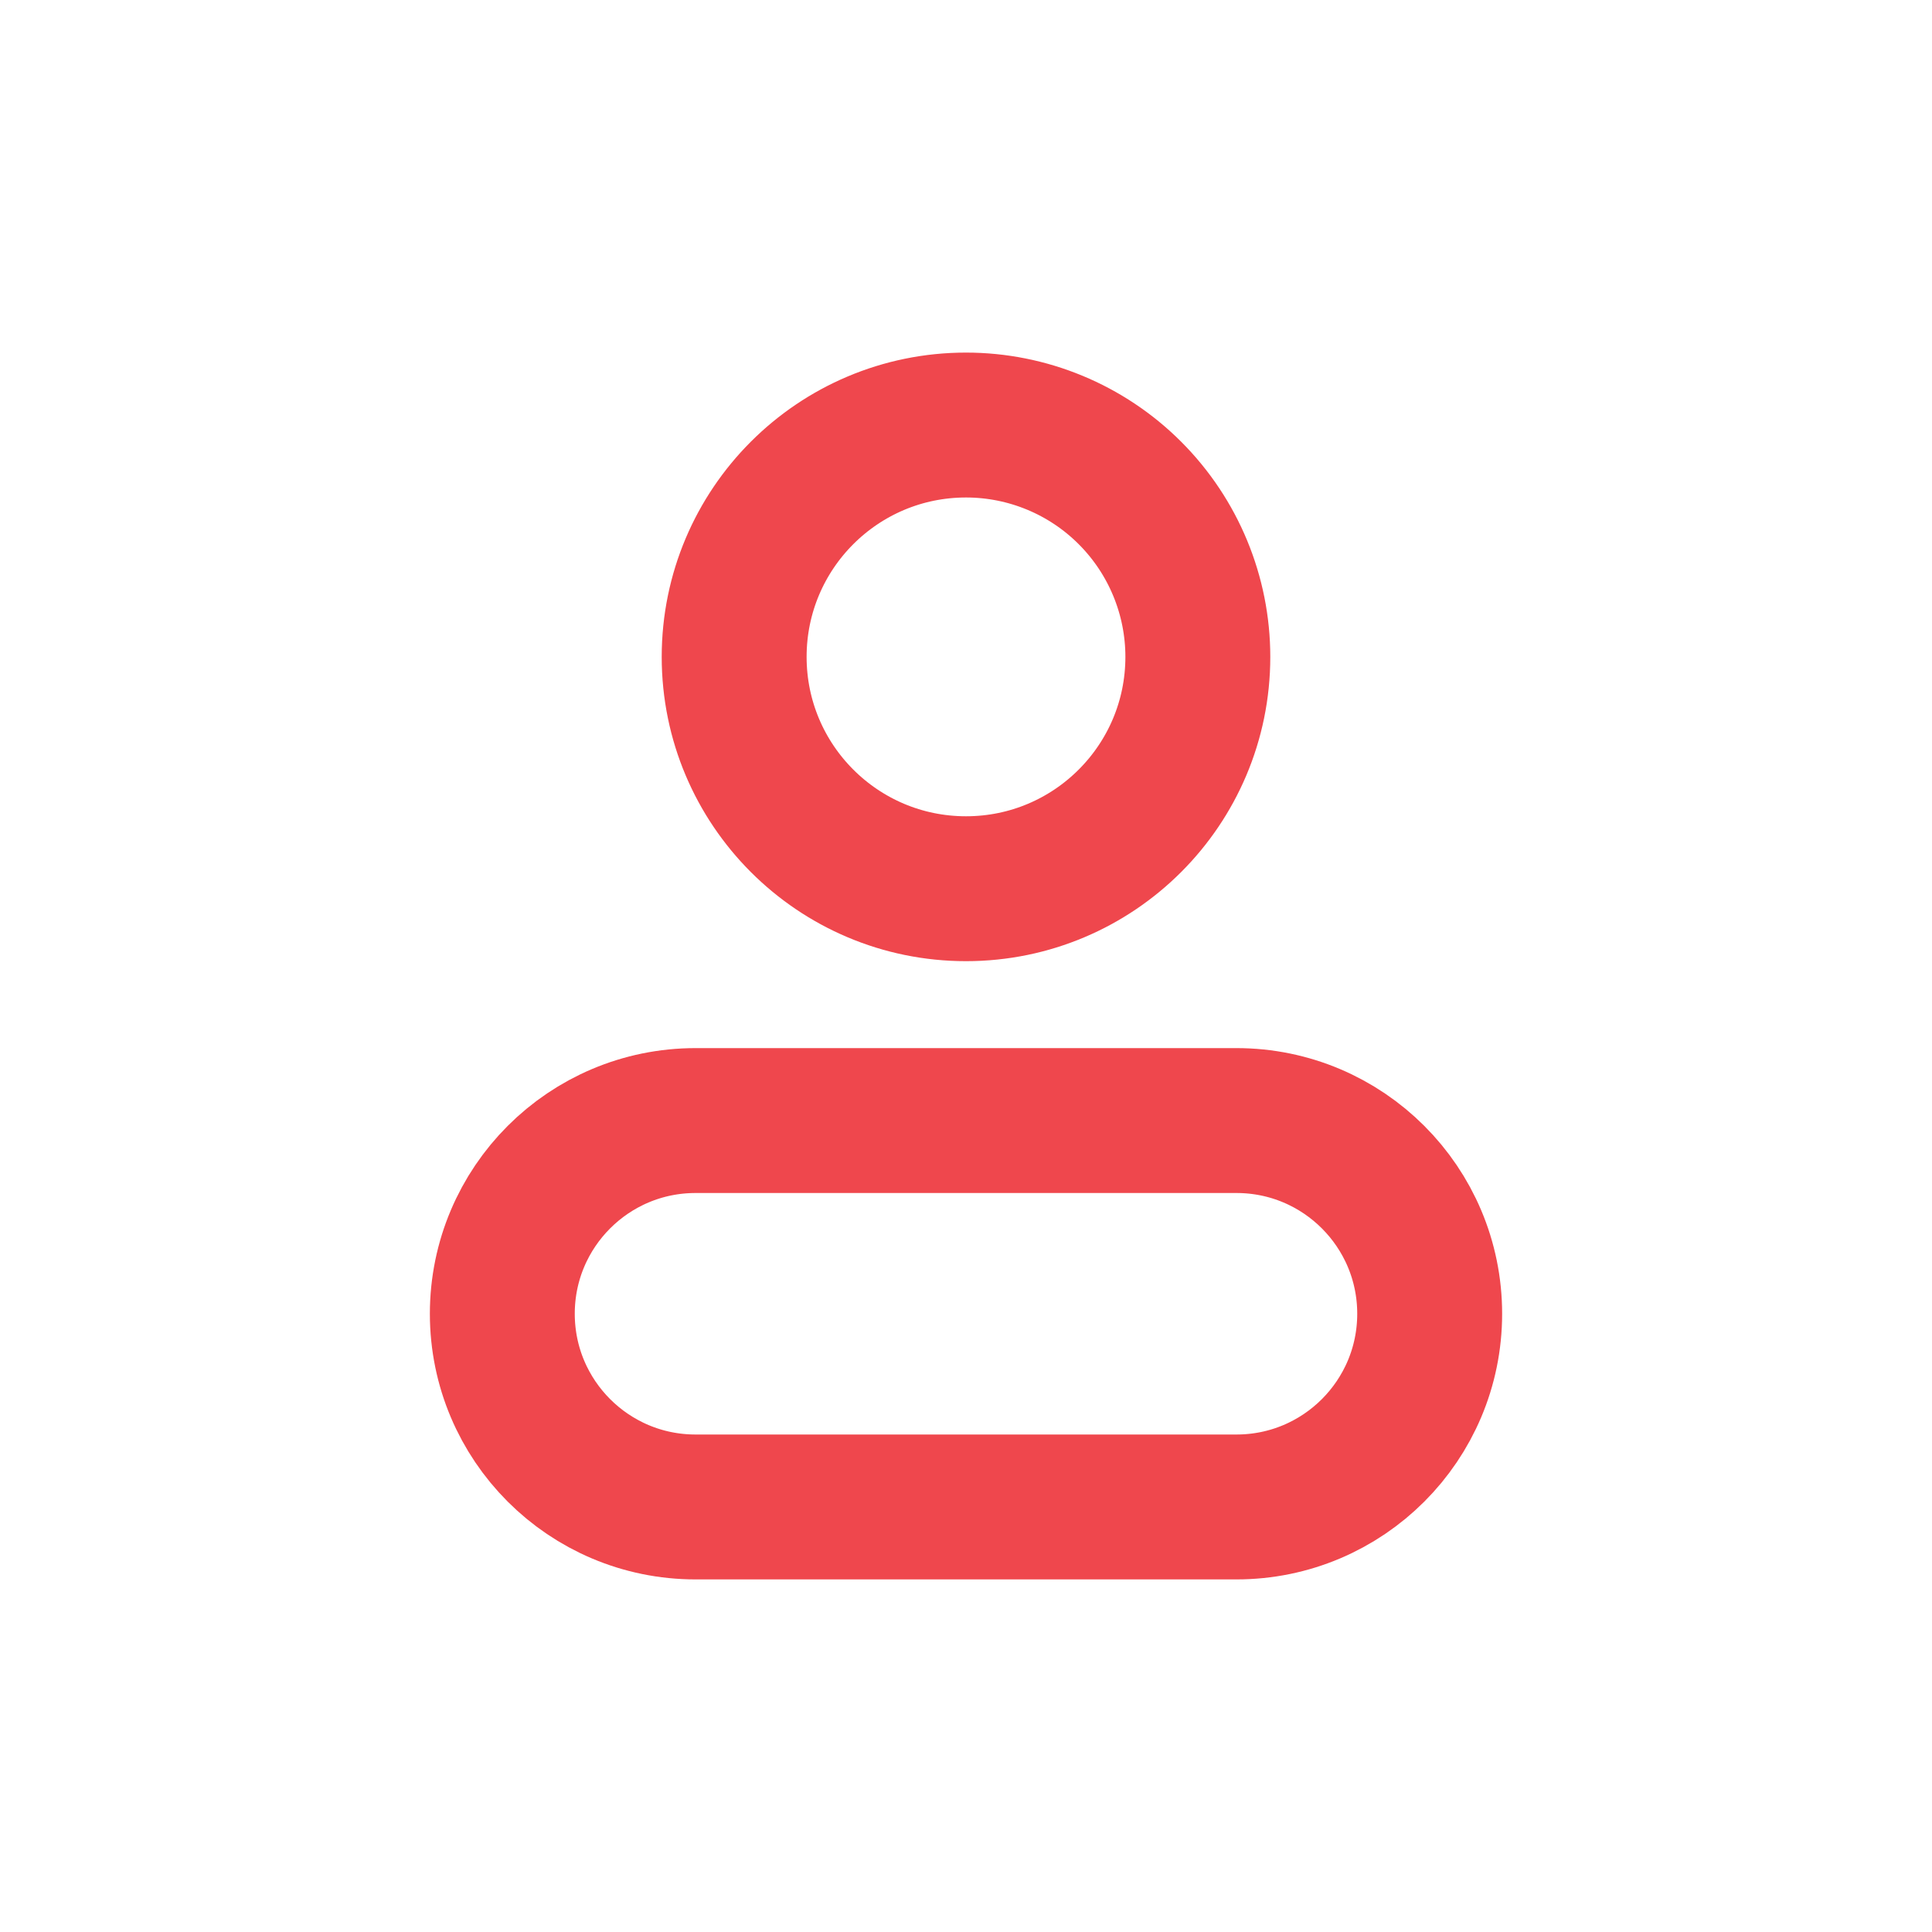
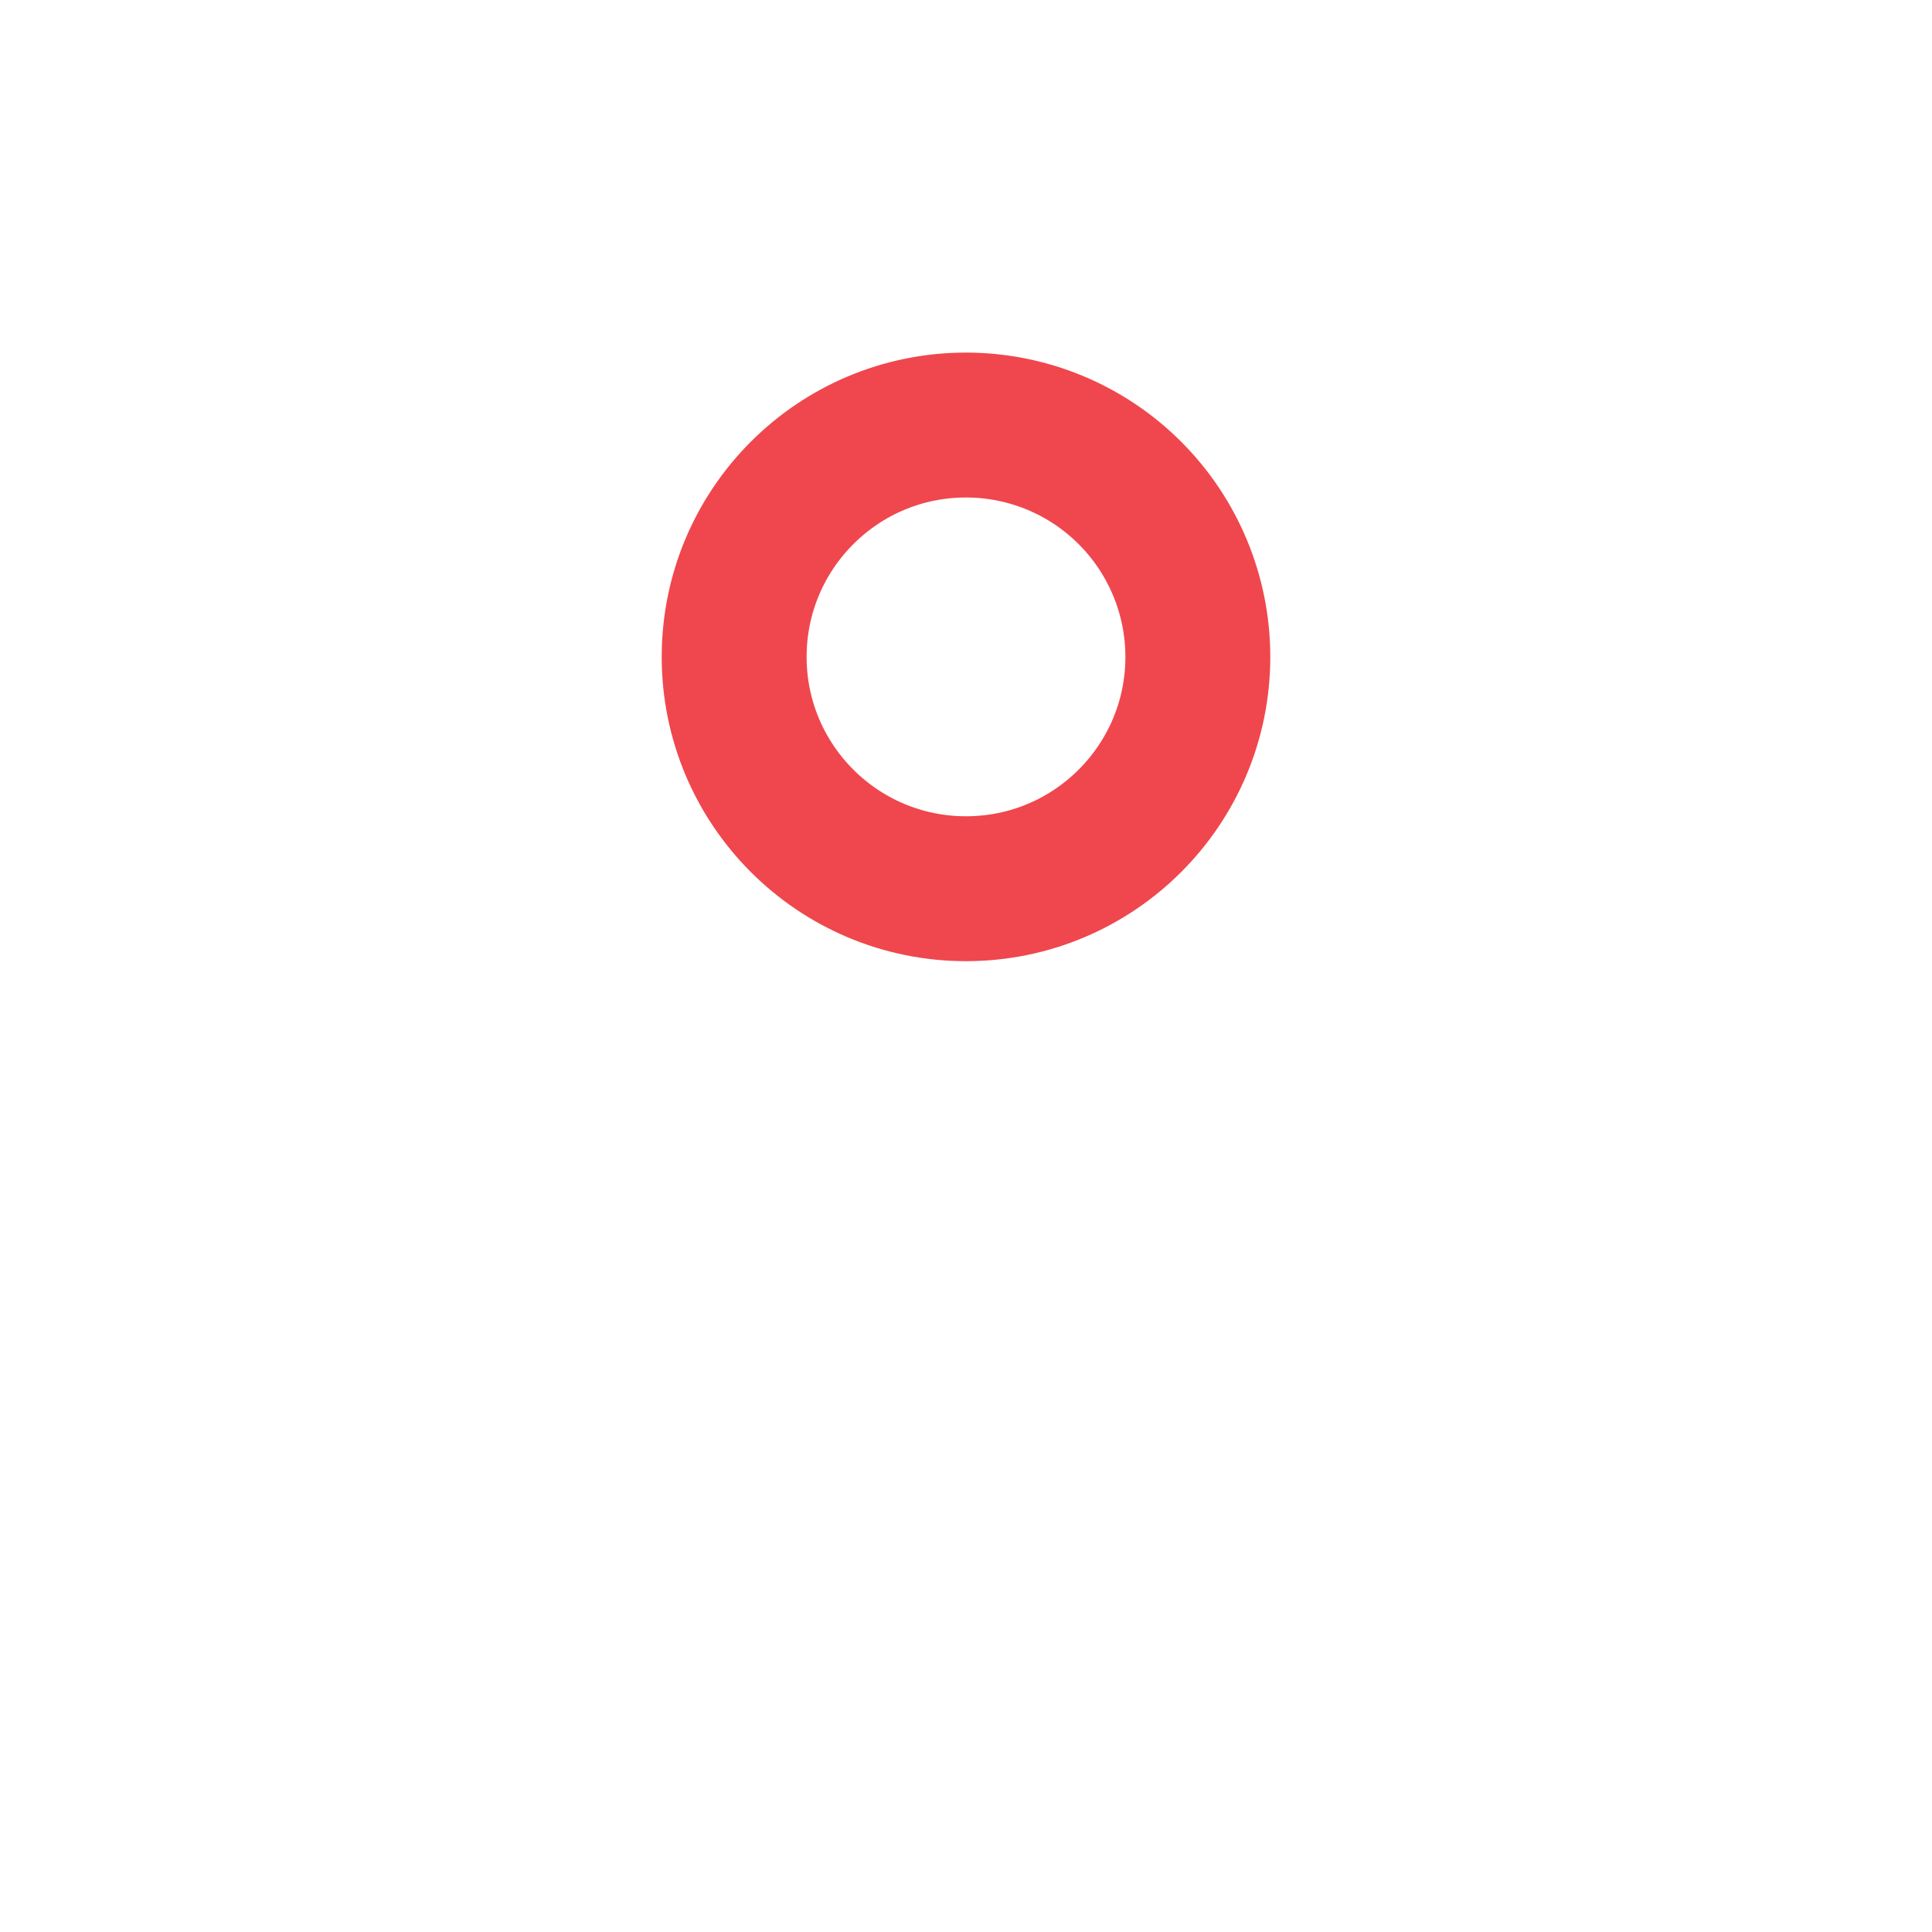
<svg xmlns="http://www.w3.org/2000/svg" width="80" height="80" viewBox="0 0 80 80" fill="none">
  <path fill-rule="evenodd" clip-rule="evenodd" d="M49.6 27.2C49.6 32.502 45.302 36.8 40 36.8C34.698 36.8 30.4 32.502 30.4 27.2C30.4 21.898 34.698 17.6 40 17.6C42.546 17.6 44.988 18.611 46.788 20.412C48.588 22.212 49.6 24.654 49.6 27.2Z" stroke="#ef474d" stroke-width="6" stroke-linecap="round" stroke-linejoin="round" />
-   <path fill-rule="evenodd" clip-rule="evenodd" d="M51.2 46.4H28.8C24.382 46.4 20.8 49.982 20.8 54.4C20.8 58.818 24.382 62.4 28.8 62.4H51.2C55.618 62.4 59.2 58.818 59.2 54.4C59.2 49.982 55.618 46.4 51.2 46.4Z" stroke="#ef474d" stroke-width="6" stroke-linecap="round" stroke-linejoin="round" />
</svg>